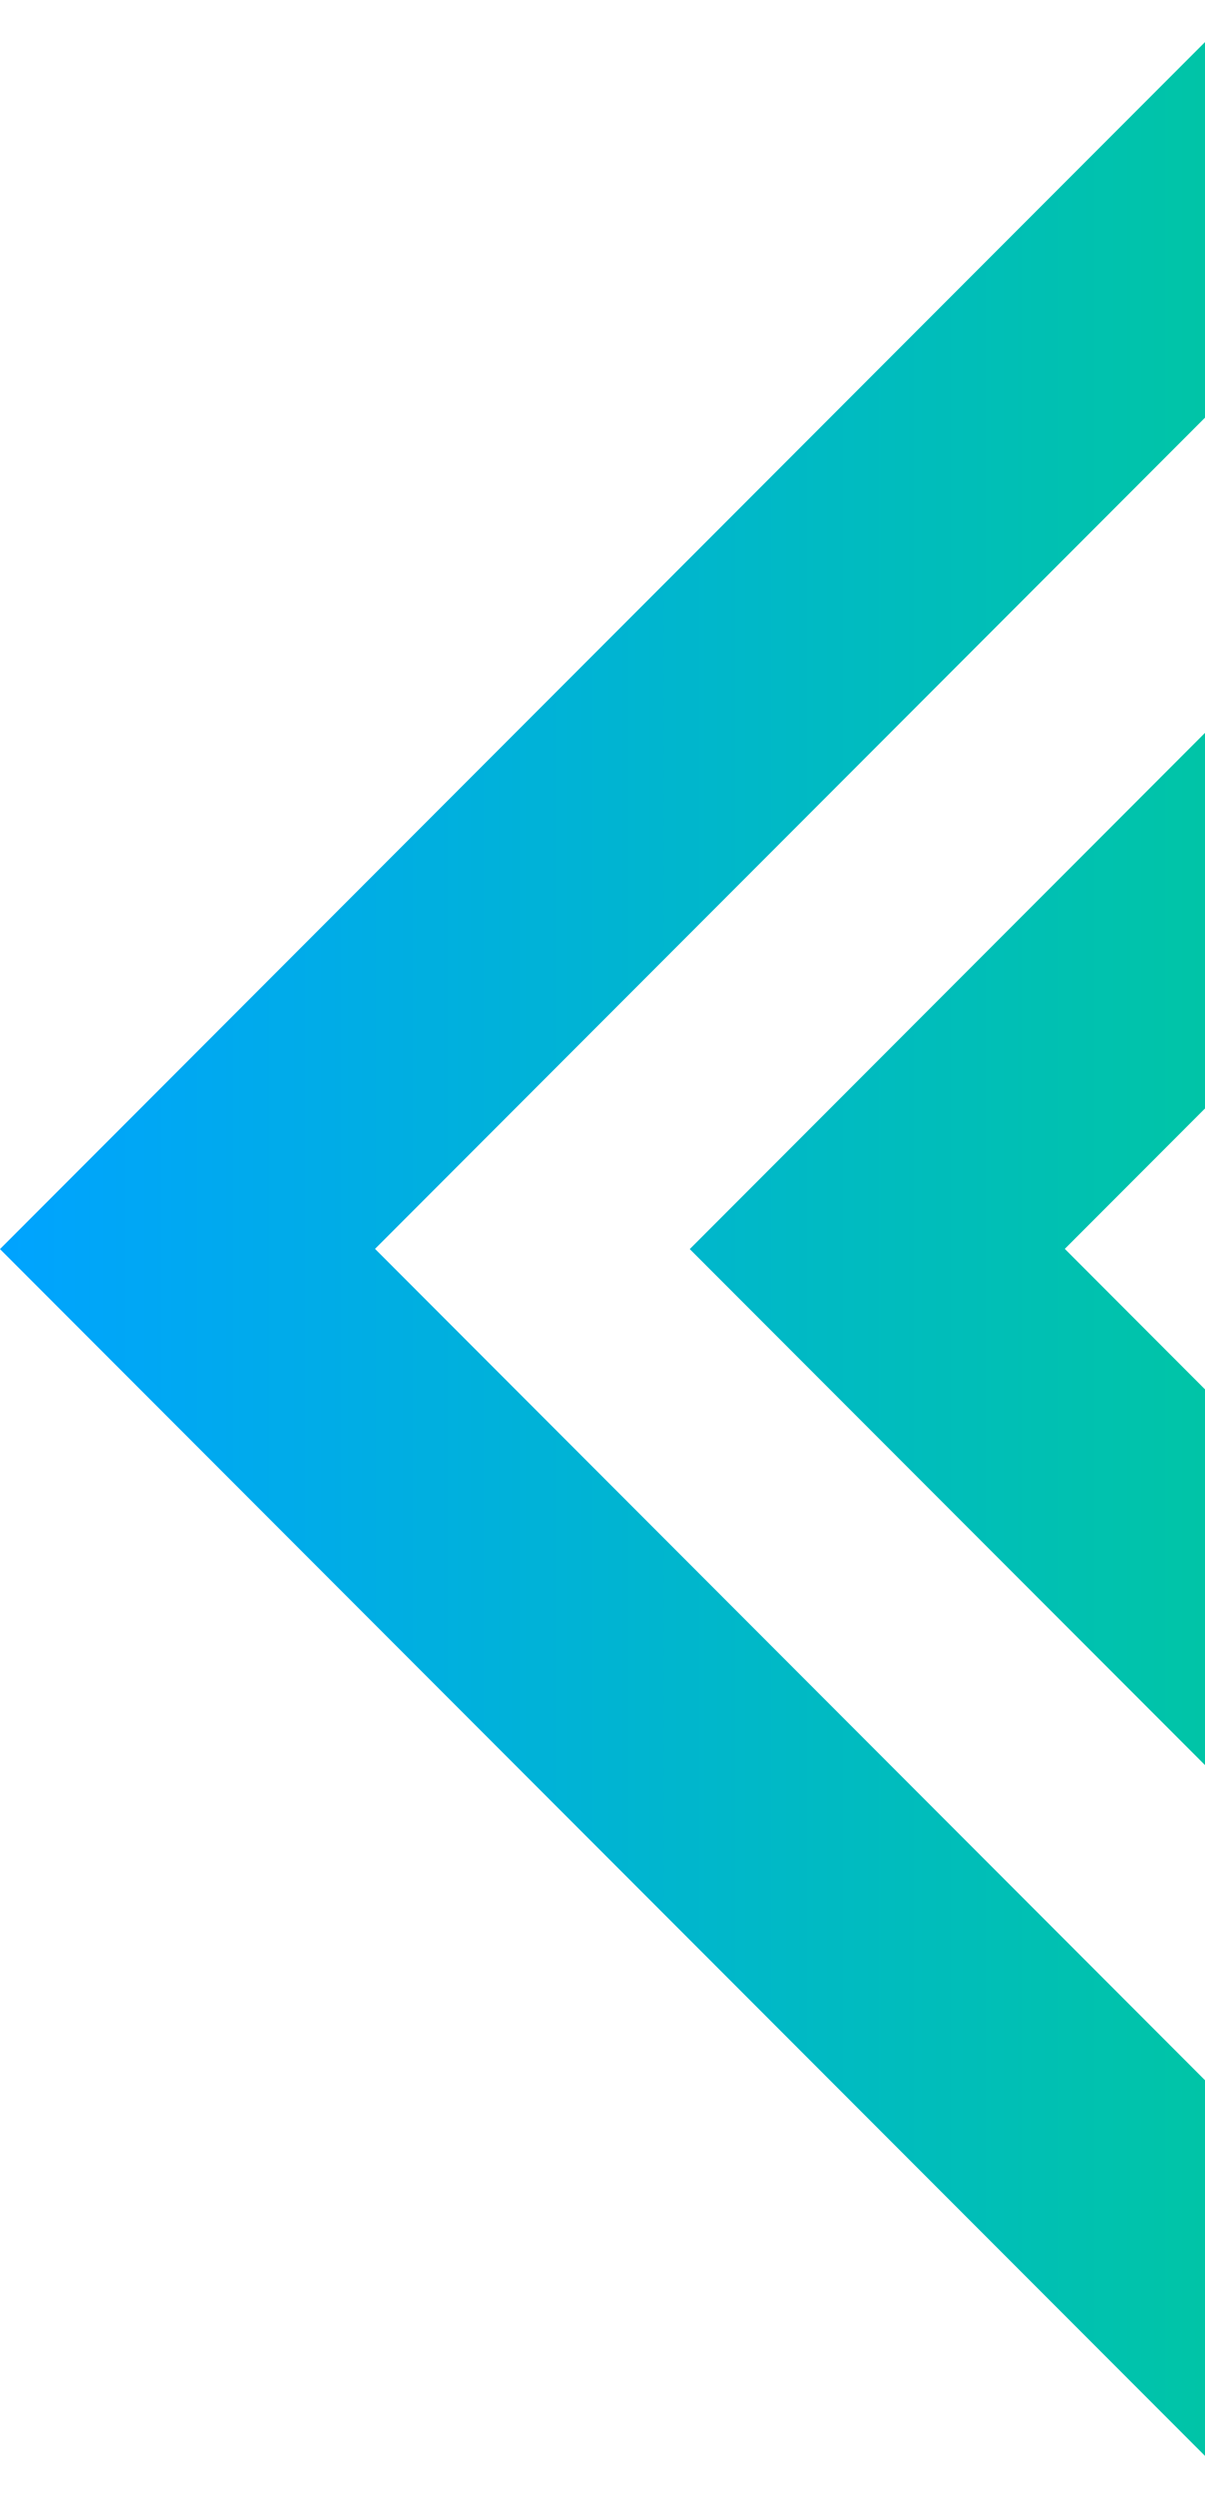
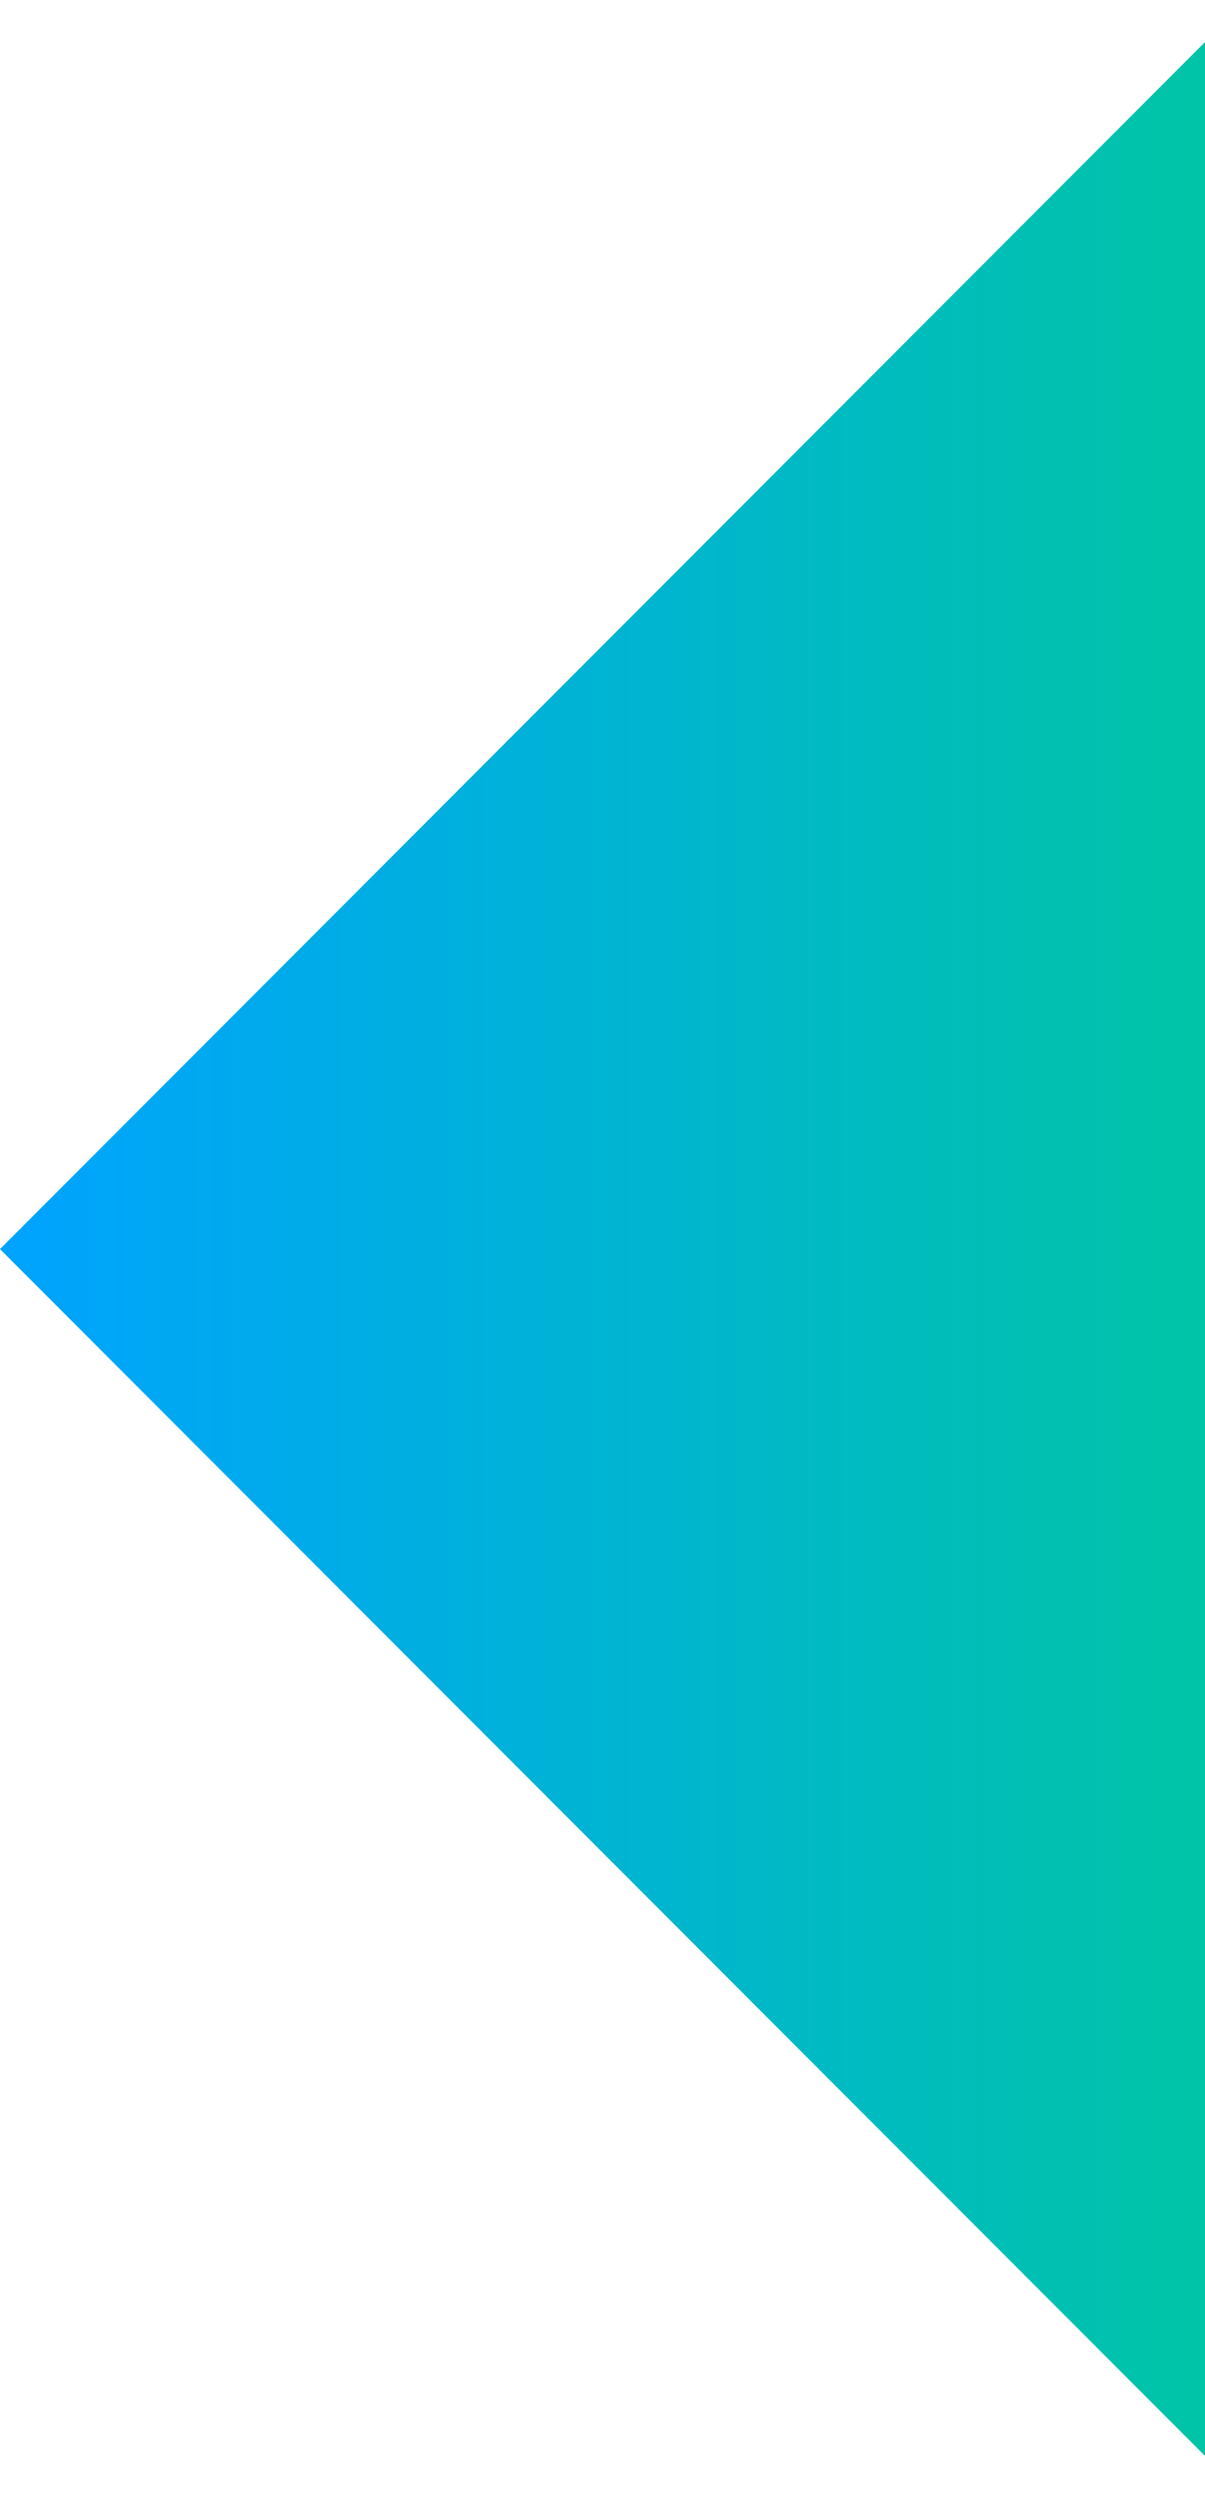
<svg xmlns="http://www.w3.org/2000/svg" width="420" height="871" viewBox="0 0 420 871" fill="none">
-   <path d="M434.641 870.37L0 435.222L434.641 0L500 65.435L130.718 435.148L500 804.935L434.641 870.37ZM434.641 629.675L240.415 435.222L434.641 240.695L500 306.13L371.133 435.148L500 564.24L434.641 629.675Z" fill="url(#paint0_linear_3667_1098)" />
+   <path d="M434.641 870.37L0 435.222L434.641 0L500 65.435L500 804.935L434.641 870.37ZM434.641 629.675L240.415 435.222L434.641 240.695L500 306.13L371.133 435.148L500 564.24L434.641 629.675Z" fill="url(#paint0_linear_3667_1098)" />
  <defs>
    <linearGradient id="paint0_linear_3667_1098" x1="500" y1="409.259" x2="-1.71559e-06" y2="409.259" gradientUnits="userSpaceOnUse">
      <stop stop-color="#00CB96" />
      <stop offset="1" stop-color="#00A3FF" />
    </linearGradient>
  </defs>
</svg>